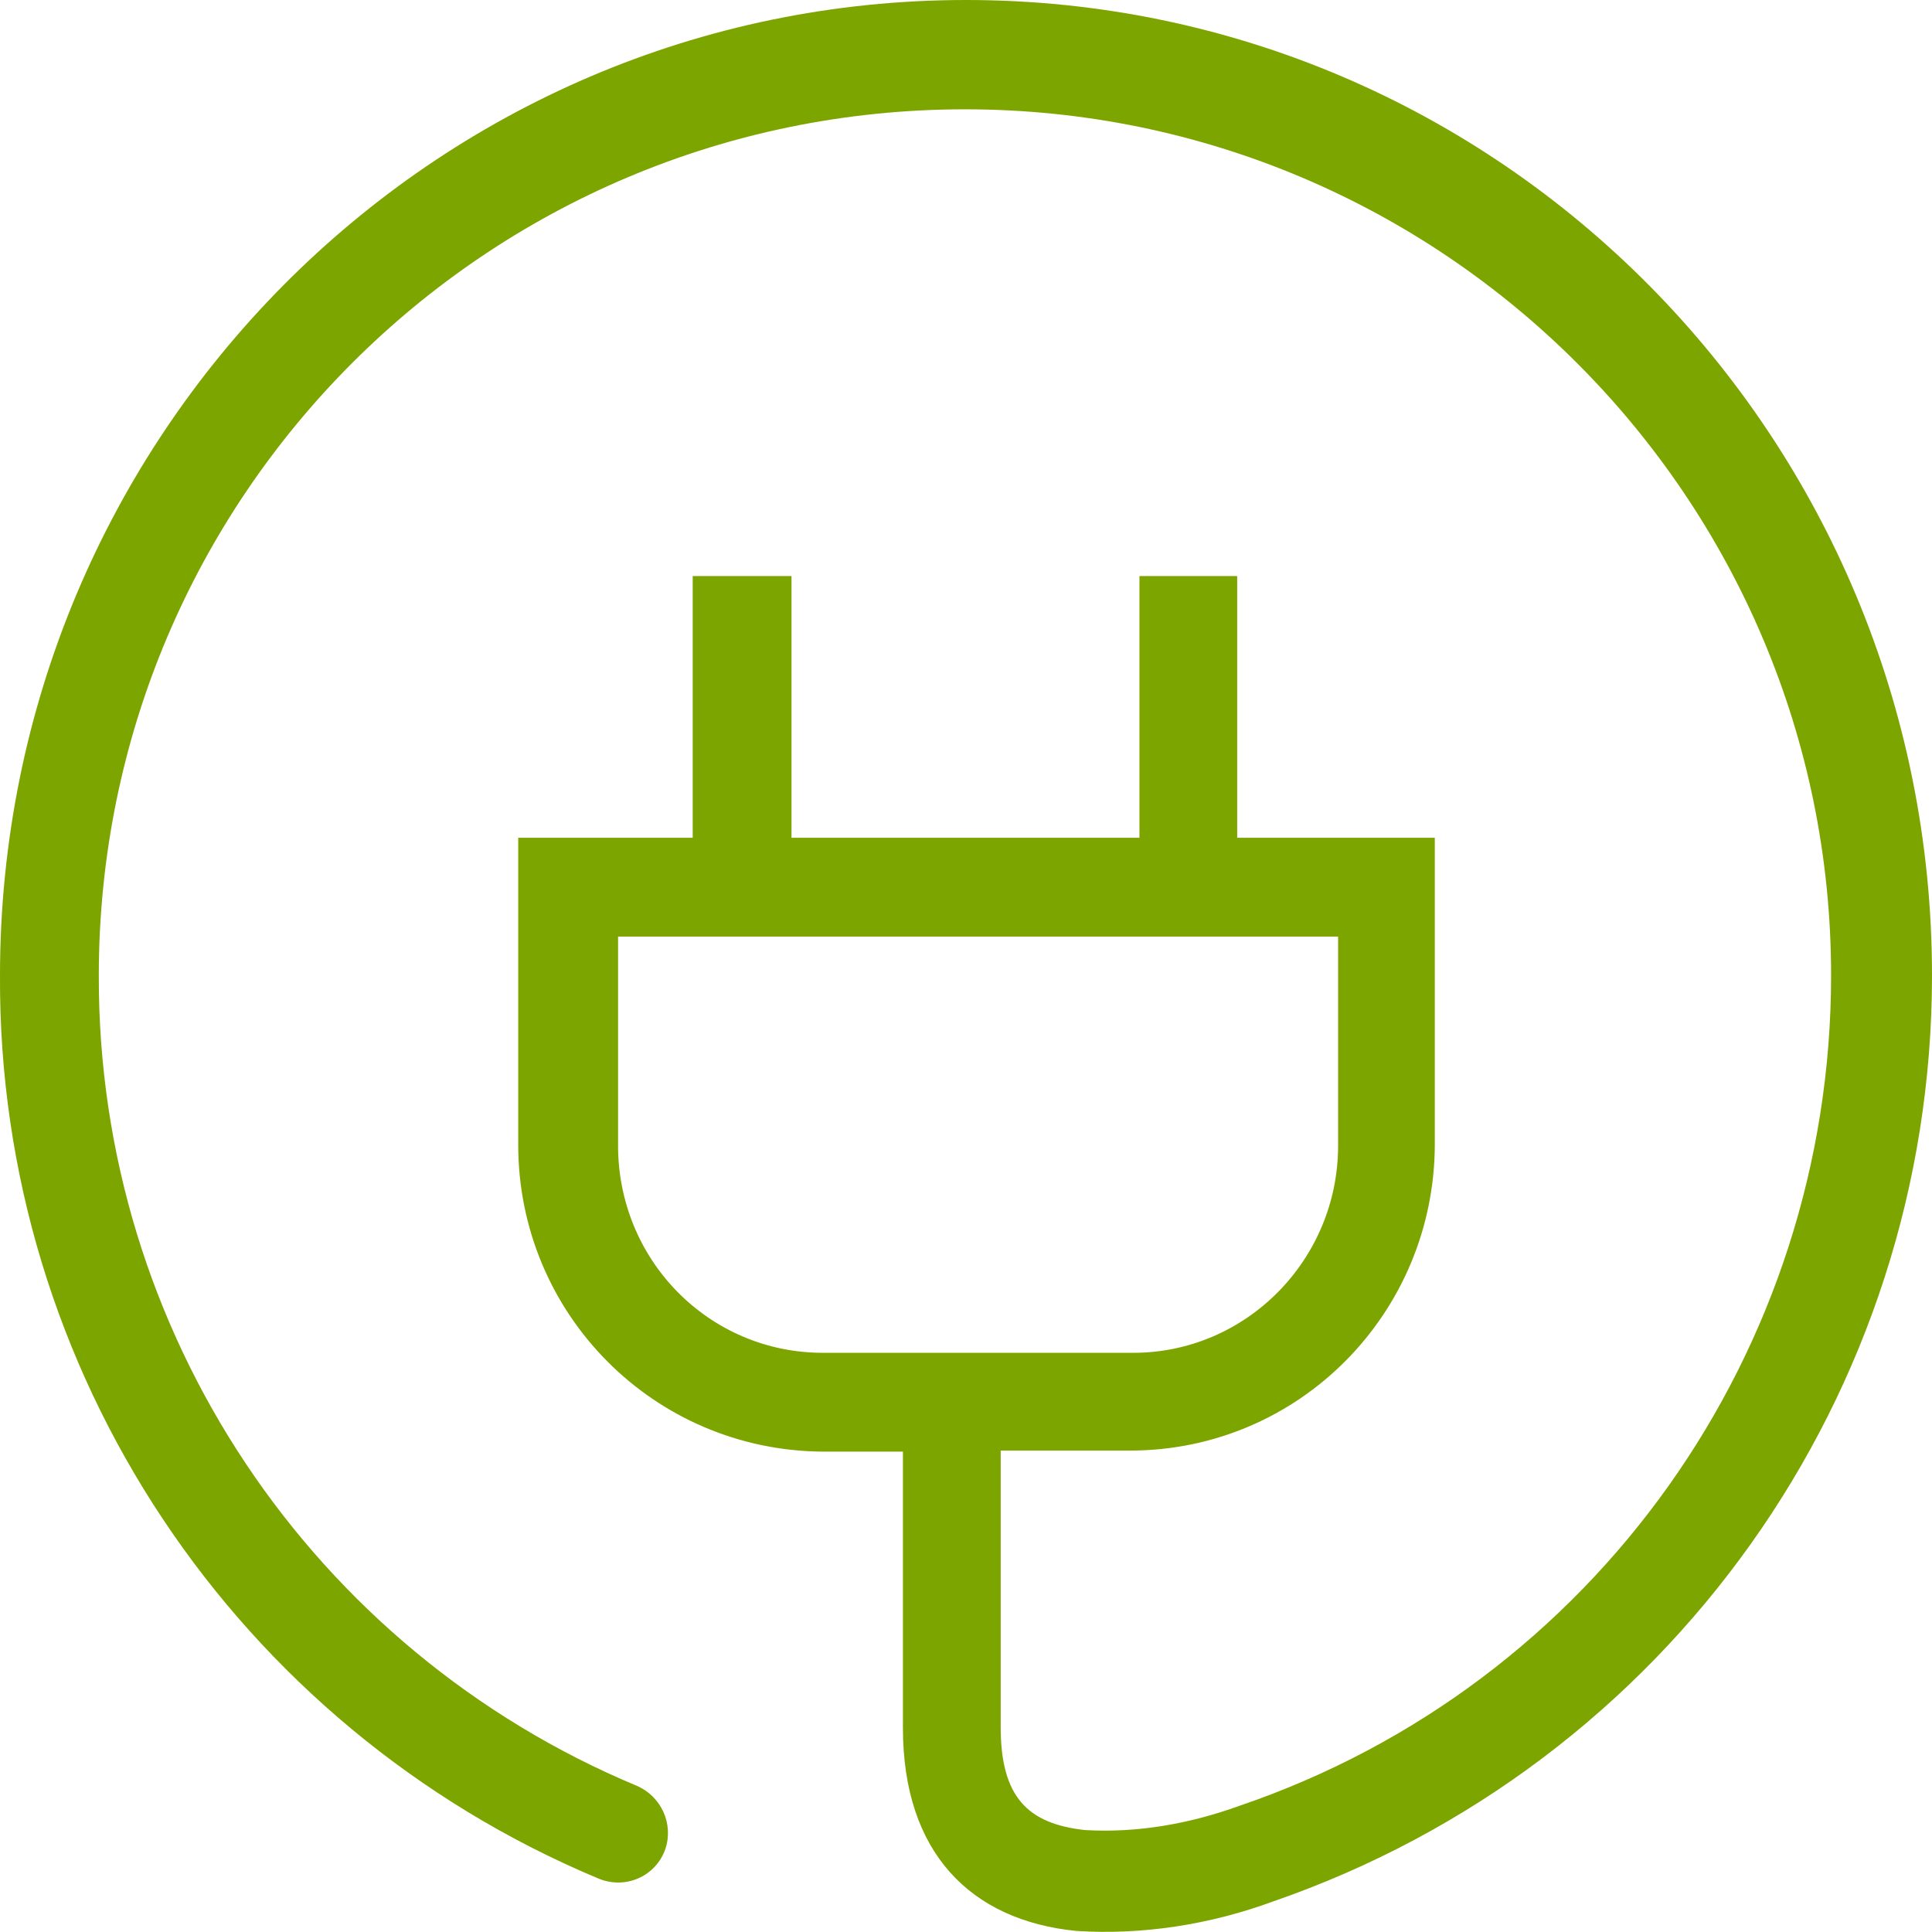
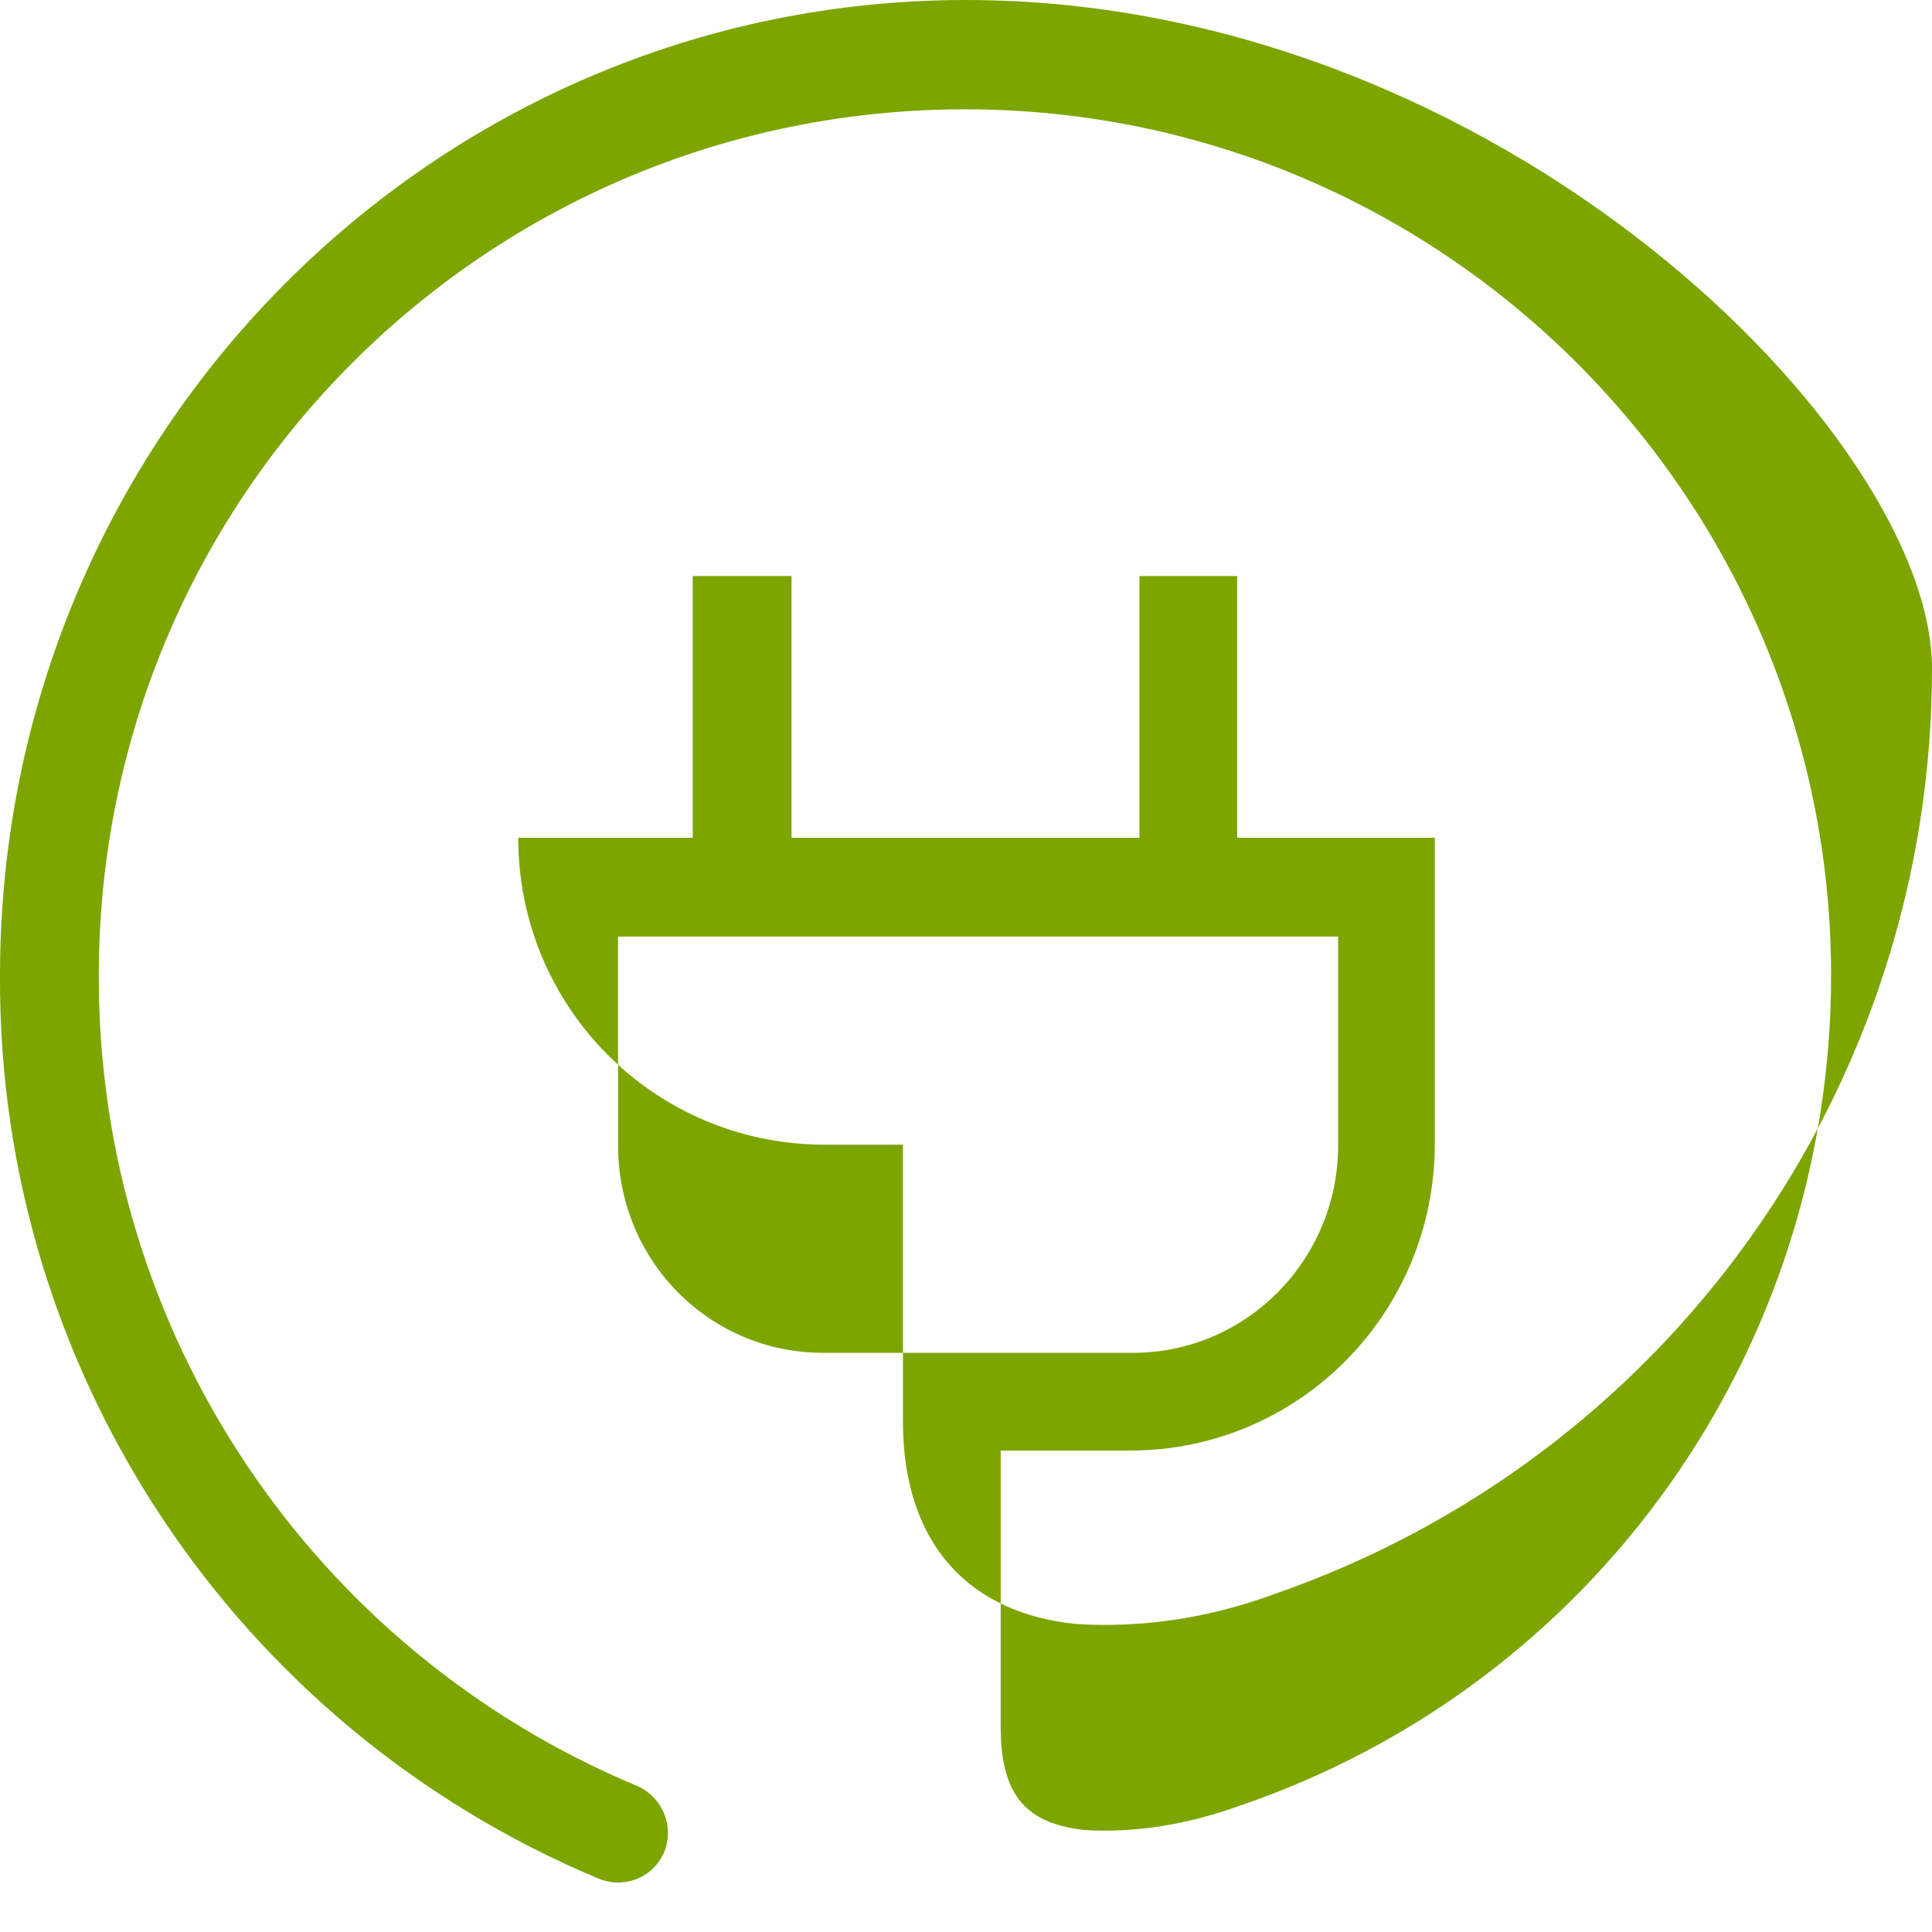
<svg xmlns="http://www.w3.org/2000/svg" id="_图层_2" data-name="图层 2" viewBox="0 0 18.38 18.38">
  <defs>
    <style>
      .cls-1 {
        fill: #7DA500;
      }
    </style>
  </defs>
  <g id="_内页-1" data-name="内页-1">
-     <path class="cls-1" d="m9.19,0C4.12,0,0,4.15,0,9.28c-.02,3.77,2.25,7.15,5.69,8.59.26.11.55-.02.64-.28.08-.24-.04-.5-.27-.6C2.97,15.7.93,12.67.94,9.28.94,4.72,4.63,1.04,9.18,1.04s8.24,3.7,8.24,8.24c0,3.57-2.25,6.75-5.63,7.9-.47.17-.97.26-1.47.23-.54-.06-.8-.31-.8-.98v-2.63h1.23c1.61,0,2.9-1.31,2.9-2.92v-2.91h-1.88v-2.49h-.93v2.49h-3.31v-2.49h-.94v2.49h-1.66v2.92c0,1.61,1.29,2.91,2.9,2.92h.76v2.63c0,1.18.64,1.83,1.65,1.93.63.04,1.27-.06,1.87-.28,3.76-1.3,6.27-4.83,6.27-8.81C18.38,4.15,14.27,0,9.19,0Zm-1.36,12.87c-1.09,0-1.96-.89-1.95-1.99v-1.97h6.85v1.99c0,1.08-.87,1.97-1.95,1.97h-2.95Z" />
+     <path class="cls-1" d="m9.19,0C4.12,0,0,4.15,0,9.28c-.02,3.77,2.25,7.15,5.69,8.59.26.11.55-.02.64-.28.08-.24-.04-.5-.27-.6C2.97,15.7.93,12.67.94,9.28.94,4.72,4.63,1.04,9.18,1.04s8.24,3.7,8.24,8.24c0,3.57-2.25,6.75-5.63,7.9-.47.17-.97.26-1.47.23-.54-.06-.8-.31-.8-.98v-2.63h1.23c1.61,0,2.9-1.31,2.9-2.92v-2.91h-1.88v-2.49h-.93v2.49h-3.31v-2.49h-.94v2.49h-1.66c0,1.61,1.29,2.91,2.9,2.92h.76v2.63c0,1.18.64,1.83,1.65,1.93.63.04,1.27-.06,1.87-.28,3.76-1.3,6.27-4.83,6.27-8.81C18.38,4.15,14.27,0,9.19,0Zm-1.36,12.87c-1.09,0-1.96-.89-1.95-1.99v-1.97h6.85v1.99c0,1.08-.87,1.97-1.95,1.97h-2.95Z" />
  </g>
</svg>